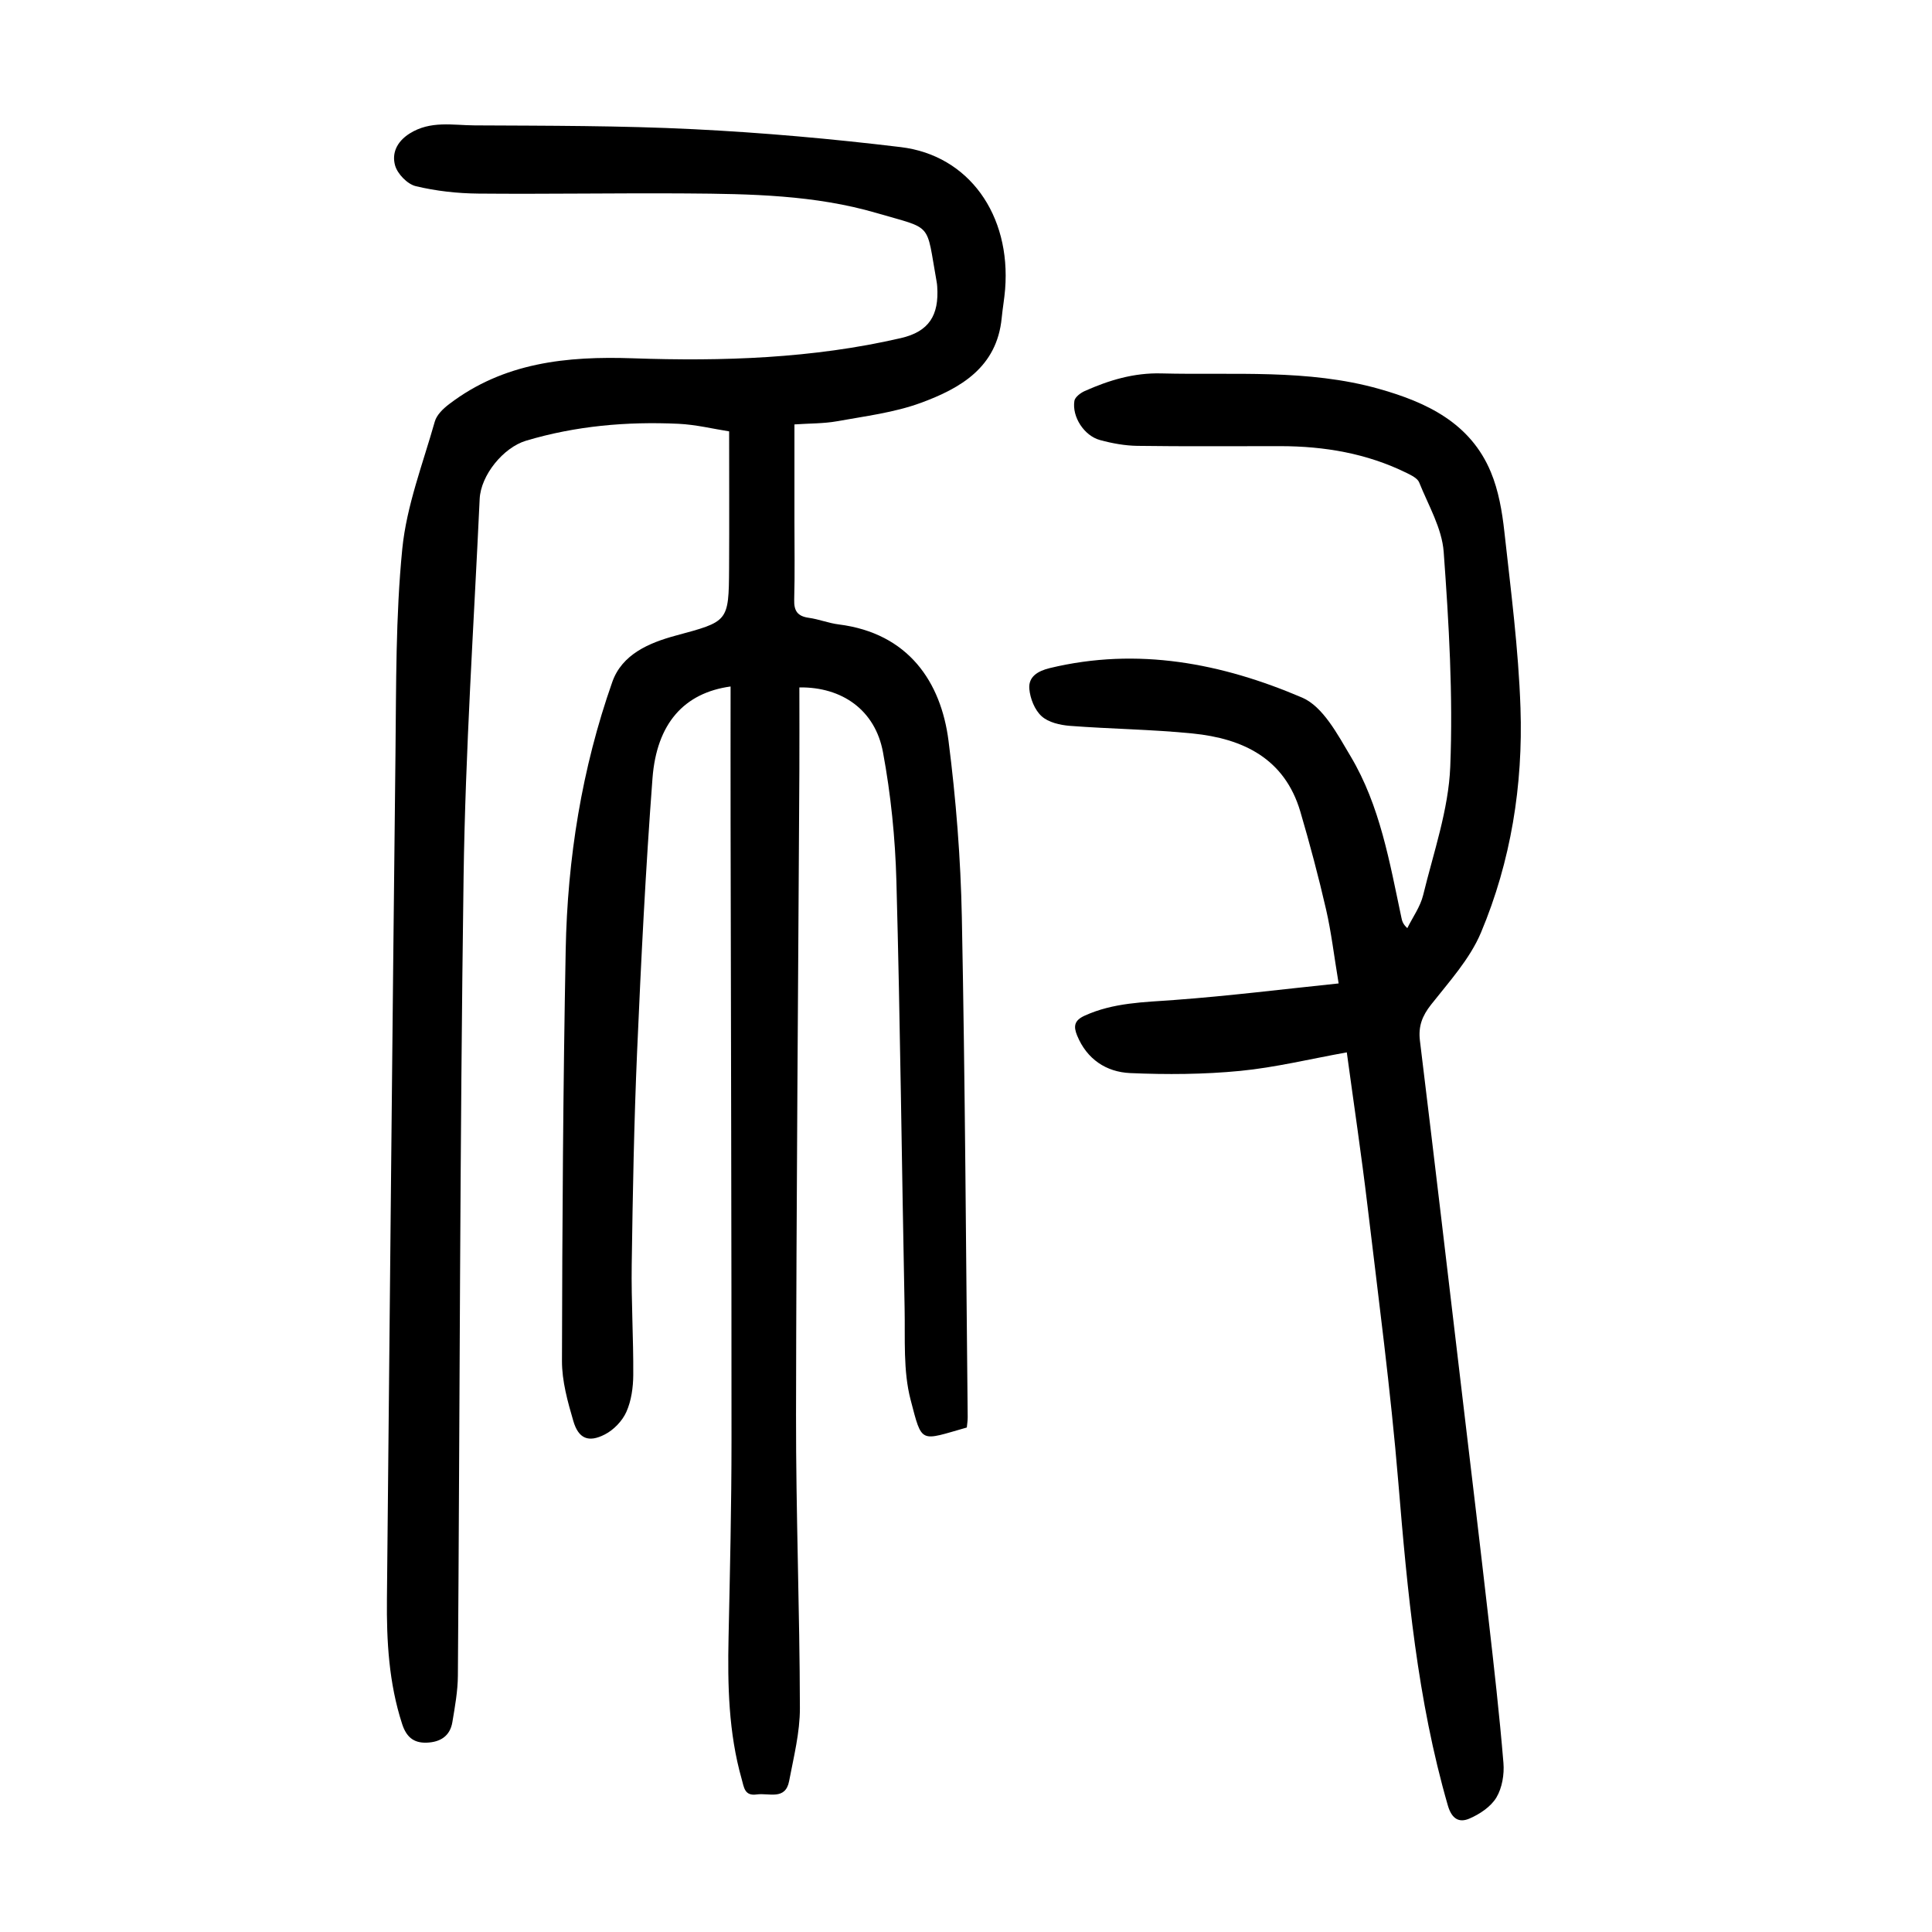
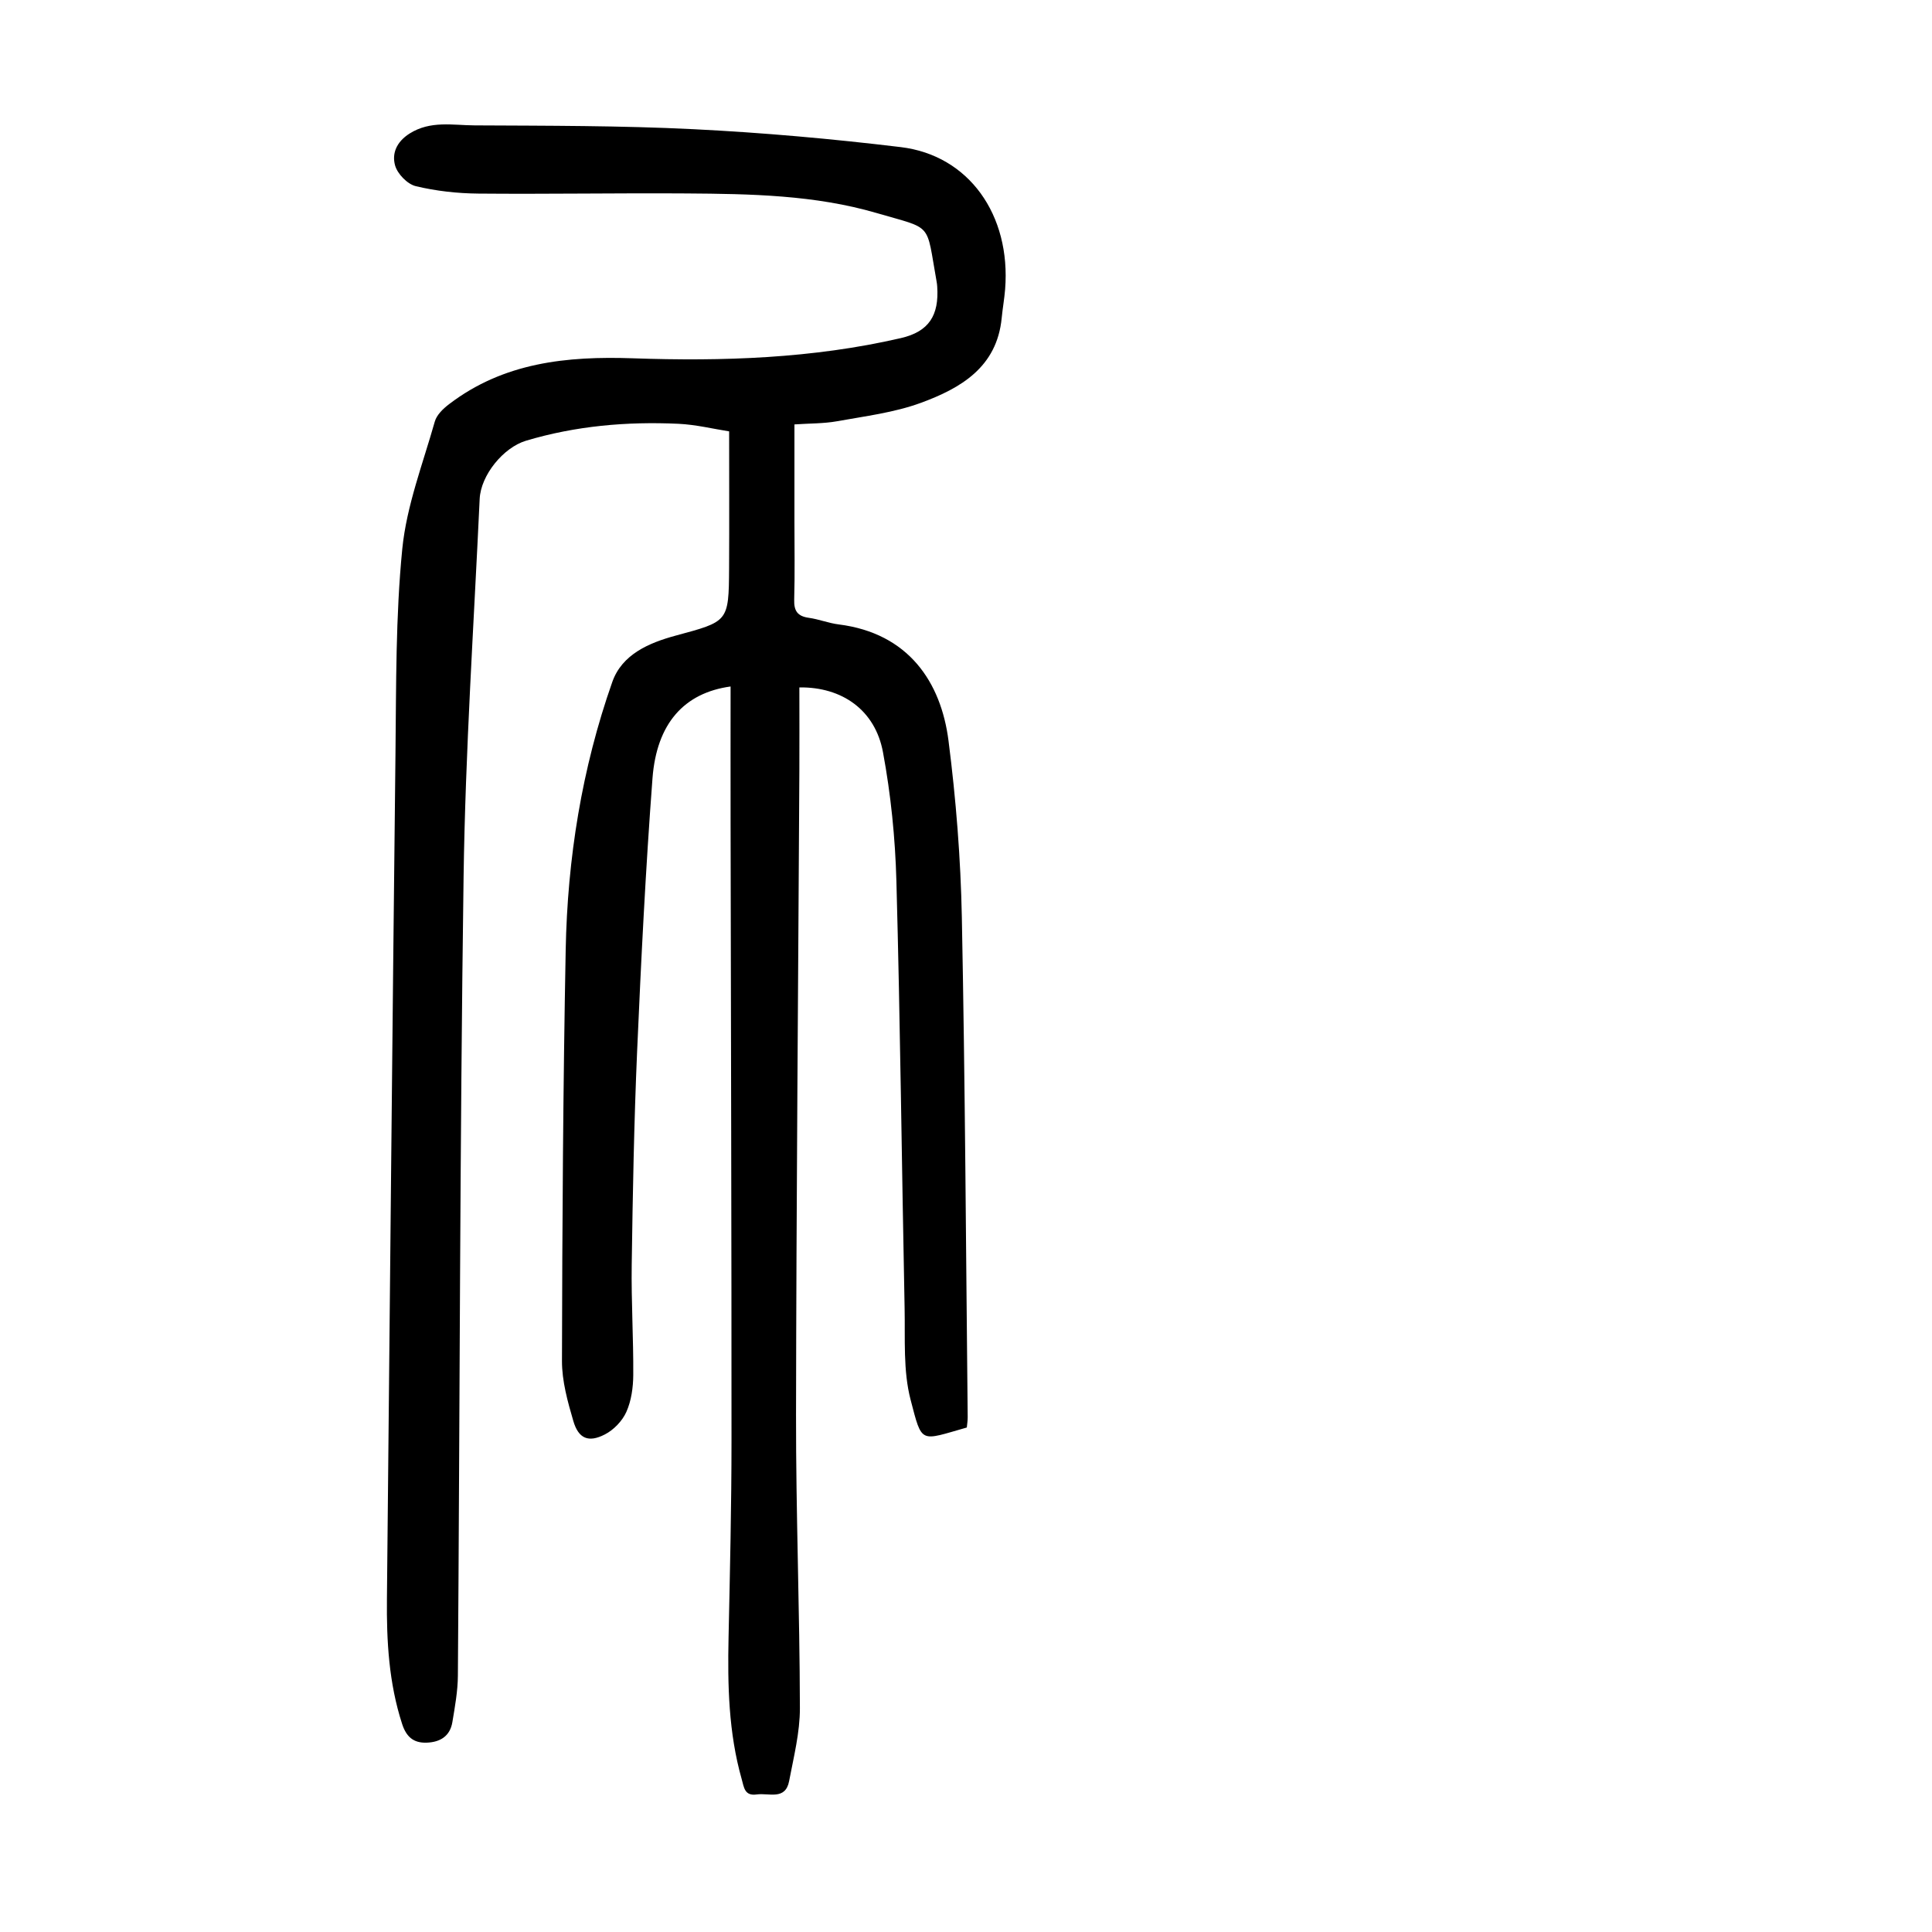
<svg xmlns="http://www.w3.org/2000/svg" version="1.1" id="zdic.net" x="0px" y="0px" viewBox="0 0 400 400" style="enable-background:new 0 0 400 400;" xml:space="preserve">
  <g>
    <path d="M164.48,87.87c0,6.97,0,13.57,0,20.17c0,5.37,0.1,10.75-0.05,16.12c-0.07,2.33,0.7,3.43,3.02,3.75   c2.09,0.29,4.11,1.11,6.2,1.37c14.46,1.82,21.18,11.95,22.73,24.09c1.55,12.12,2.52,24.37,2.76,36.58   c0.68,34.47,0.85,68.95,1.21,103.43c0.01,0.74-0.12,1.48-0.18,2.17c-9.76,2.76-9.22,3.53-11.64-5.74   c-1.57-6.02-1.11-12.6-1.24-18.94c-0.59-29.48-0.9-58.97-1.7-88.44c-0.24-8.93-1.15-17.93-2.78-26.7   c-1.61-8.7-8.45-13.53-17.31-13.41c0,5.71,0.03,11.44,0,17.16c-0.24,44.49-0.63,88.98-0.69,133.47c-0.03,20.23,0.76,40.46,0.8,60.7   c0.01,5.03-1.28,10.1-2.23,15.1c-0.77,4.04-4.2,2.42-6.69,2.77c-2.54,0.36-2.64-1.42-3.13-3.17c-2.73-9.63-2.93-19.46-2.72-29.36   c0.29-13.62,0.61-27.24,0.61-40.86c0.01-42.49-0.12-84.99-0.19-127.49c-0.02-9.47,0-18.94,0-28.51   c-9.63,1.32-15.31,7.67-16.17,19.02c-1.42,18.8-2.36,37.63-3.18,56.47c-0.64,14.73-0.91,29.48-1.12,44.22   c-0.11,7.61,0.37,15.23,0.32,22.85c-0.02,2.57-0.4,5.33-1.43,7.63c-0.84,1.88-2.62,3.73-4.46,4.67c-3.38,1.74-5.45,0.87-6.52-2.79   c-1.18-4.03-2.36-8.27-2.35-12.42c0.06-28.37,0.23-56.74,0.77-85.1c0.36-18.94,3.34-37.57,9.65-55.49   c2.02-5.74,7.64-8.1,13.04-9.57c10.98-2.98,11.07-2.77,11.14-13.99c0.05-9.23,0.01-18.47,0.01-28.32c-3.23-0.5-6.86-1.4-10.53-1.57   c-10.66-0.49-21.22,0.43-31.51,3.5c-4.69,1.4-9.38,7.12-9.61,12.07c-1.21,26.08-2.96,52.16-3.33,78.26   c-0.77,55.11-0.78,110.22-1.18,165.34c-0.02,3.21-0.61,6.44-1.14,9.63c-0.48,2.9-2.5,4.16-5.34,4.26   c-2.76,0.09-4.22-1.26-5.07-3.89c-2.74-8.45-3.23-17.14-3.14-25.92c0.58-58.36,1.11-116.71,1.77-175.07   c0.16-14.11,0.02-28.29,1.41-42.3c0.89-8.92,4.26-17.61,6.73-26.34c0.39-1.39,1.75-2.69,2.98-3.62c11.3-8.62,24.34-9.95,38.02-9.48   c18.62,0.65,37.23,0.04,55.49-4.18c5.82-1.34,7.93-4.7,7.53-10.67c-0.02-0.37-0.07-0.75-0.14-1.12   c-2.22-12.37-0.61-10.65-12.39-14.1c-12.81-3.75-26.13-3.97-39.38-4.06c-14.37-0.1-28.74,0.16-43.11,0.03   c-4.33-0.04-8.75-0.53-12.95-1.54c-1.73-0.42-3.78-2.54-4.27-4.28c-0.7-2.49,0.3-4.89,2.98-6.6c4.34-2.75,8.99-1.72,13.5-1.7   c15.11,0.08,30.25,0.04,45.33,0.79c14.33,0.71,28.65,1.99,42.9,3.71c14.09,1.7,22.81,14.05,21.59,29.43   c-0.16,1.99-0.52,3.96-0.71,5.95c-0.99,10.21-8.51,14.54-16.72,17.56c-5.53,2.03-11.55,2.76-17.4,3.82   C170.53,87.71,167.65,87.65,164.48,87.87z" />
-     <path d="M278.84,217.88c-7.62,1.37-14.81,3.13-22.09,3.84c-7.53,0.73-15.18,0.78-22.75,0.45c-4.96-0.22-8.98-2.86-11-7.79   c-0.76-1.87-0.62-3.1,1.55-4.09c5.97-2.72,12.28-2.79,18.65-3.26c11.15-0.82,22.26-2.21,33.95-3.42   c-0.97-5.82-1.52-10.63-2.6-15.31c-1.56-6.79-3.36-13.55-5.32-20.23c-3.25-11.05-11.88-15.16-22.31-16.21   c-8.44-0.85-16.95-0.93-25.41-1.58c-2.03-0.16-4.45-0.71-5.86-2c-1.43-1.29-2.37-3.67-2.54-5.66c-0.21-2.51,1.73-3.69,4.24-4.3   c18.18-4.39,35.62-1,52.24,6.11c4.31,1.84,7.34,7.62,10.03,12.14c6.1,10.23,8.08,21.91,10.52,33.39c0.14,0.67,0.28,1.34,1.23,2.2   c1.12-2.27,2.69-4.43,3.28-6.84c2.14-8.81,5.25-17.65,5.61-26.58c0.59-14.79-0.28-29.69-1.36-44.48c-0.36-4.9-3.18-9.65-5.08-14.39   c-0.35-0.86-1.62-1.47-2.59-1.95c-8.24-4.06-17.04-5.54-26.14-5.55c-9.87-0.01-19.75,0.08-29.62-0.06   c-2.58-0.04-5.22-0.52-7.72-1.2c-3.29-0.89-5.83-4.81-5.31-8.11c0.12-0.78,1.27-1.65,2.14-2.04c5.03-2.24,10.16-3.8,15.85-3.65   c15.08,0.39,30.3-0.96,45.07,3.2c9.84,2.77,18.92,7.04,23.16,17.22c1.6,3.84,2.34,8.16,2.8,12.33c1.34,12.15,2.93,24.32,3.34,36.51   c0.54,15.98-1.97,31.73-8.18,46.51c-2.3,5.47-6.59,10.17-10.34,14.93c-1.84,2.34-2.66,4.49-2.3,7.45   c2.98,24.42,5.85,48.85,8.74,73.28c1.84,15.5,3.7,31,5.47,46.51c1.13,9.9,2.26,19.81,3.08,29.74c0.2,2.37-0.27,5.18-1.46,7.17   c-1.15,1.91-3.46,3.45-5.59,4.36c-2.07,0.89-3.63,0.15-4.46-2.72c-6.32-21.87-8.38-44.32-10.25-66.87   c-1.59-19.15-4.12-38.23-6.39-57.32C281.87,239.11,280.3,228.63,278.84,217.88z" />
  </g>
</svg>